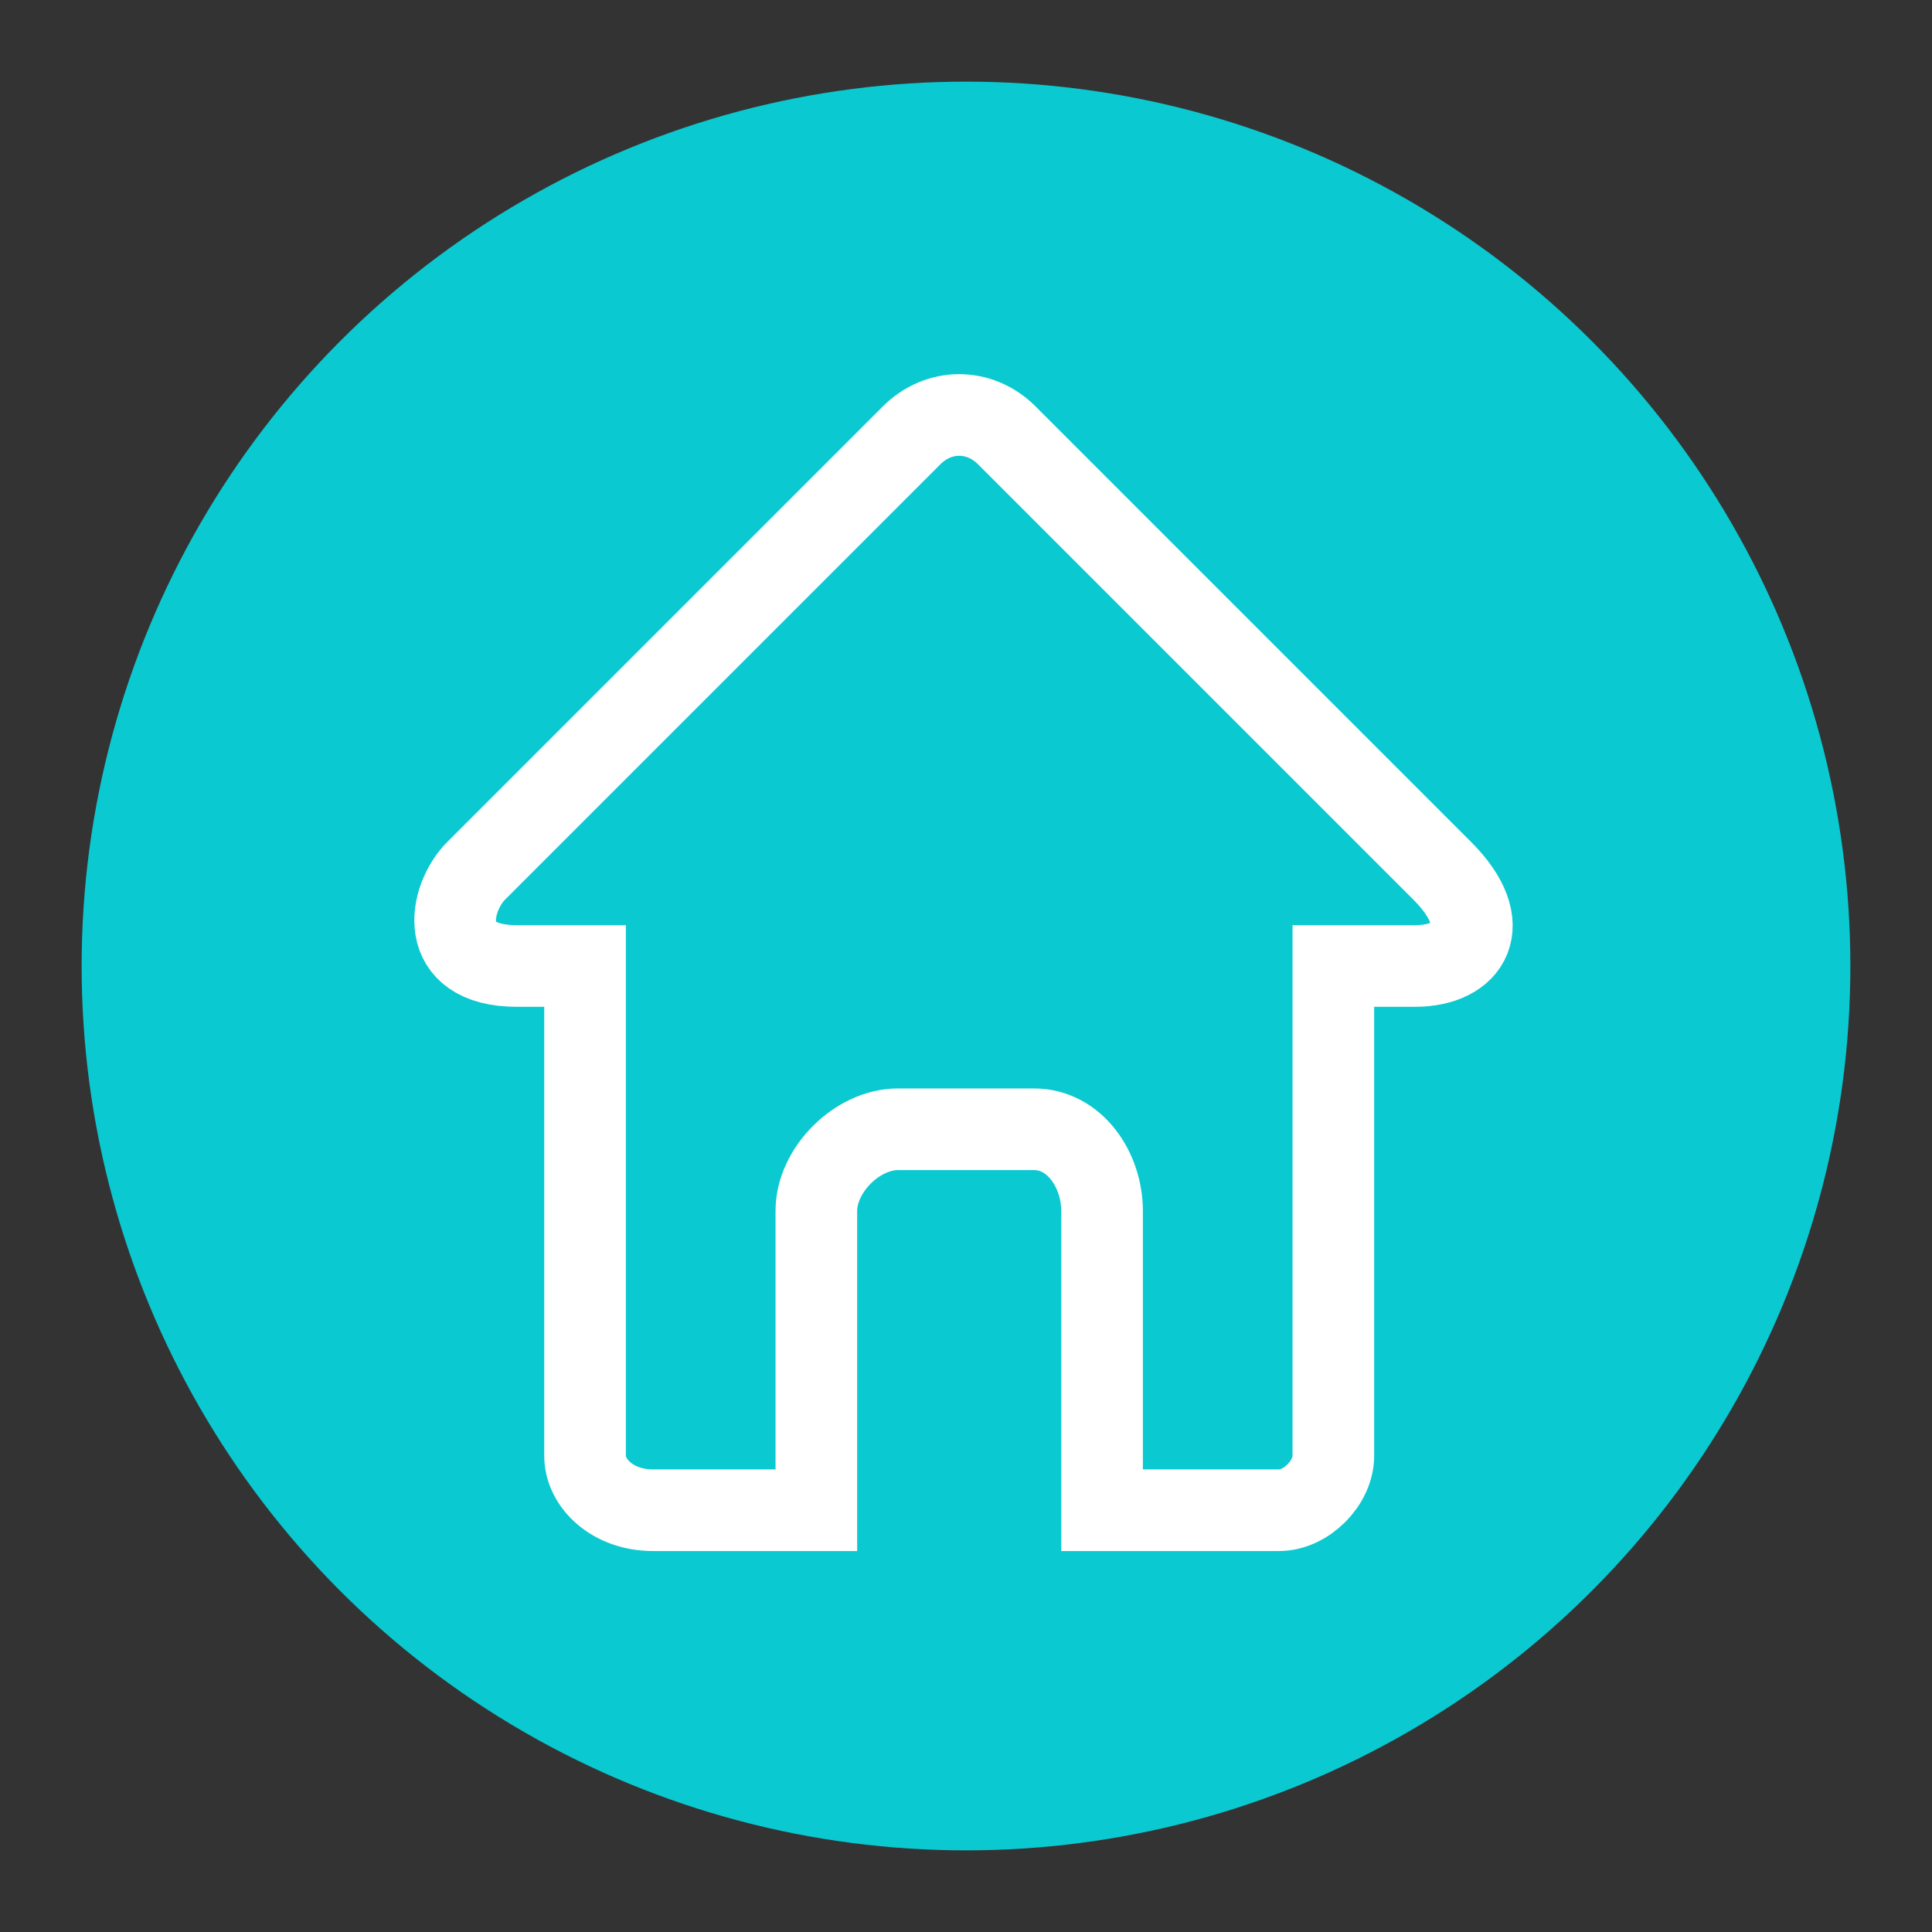
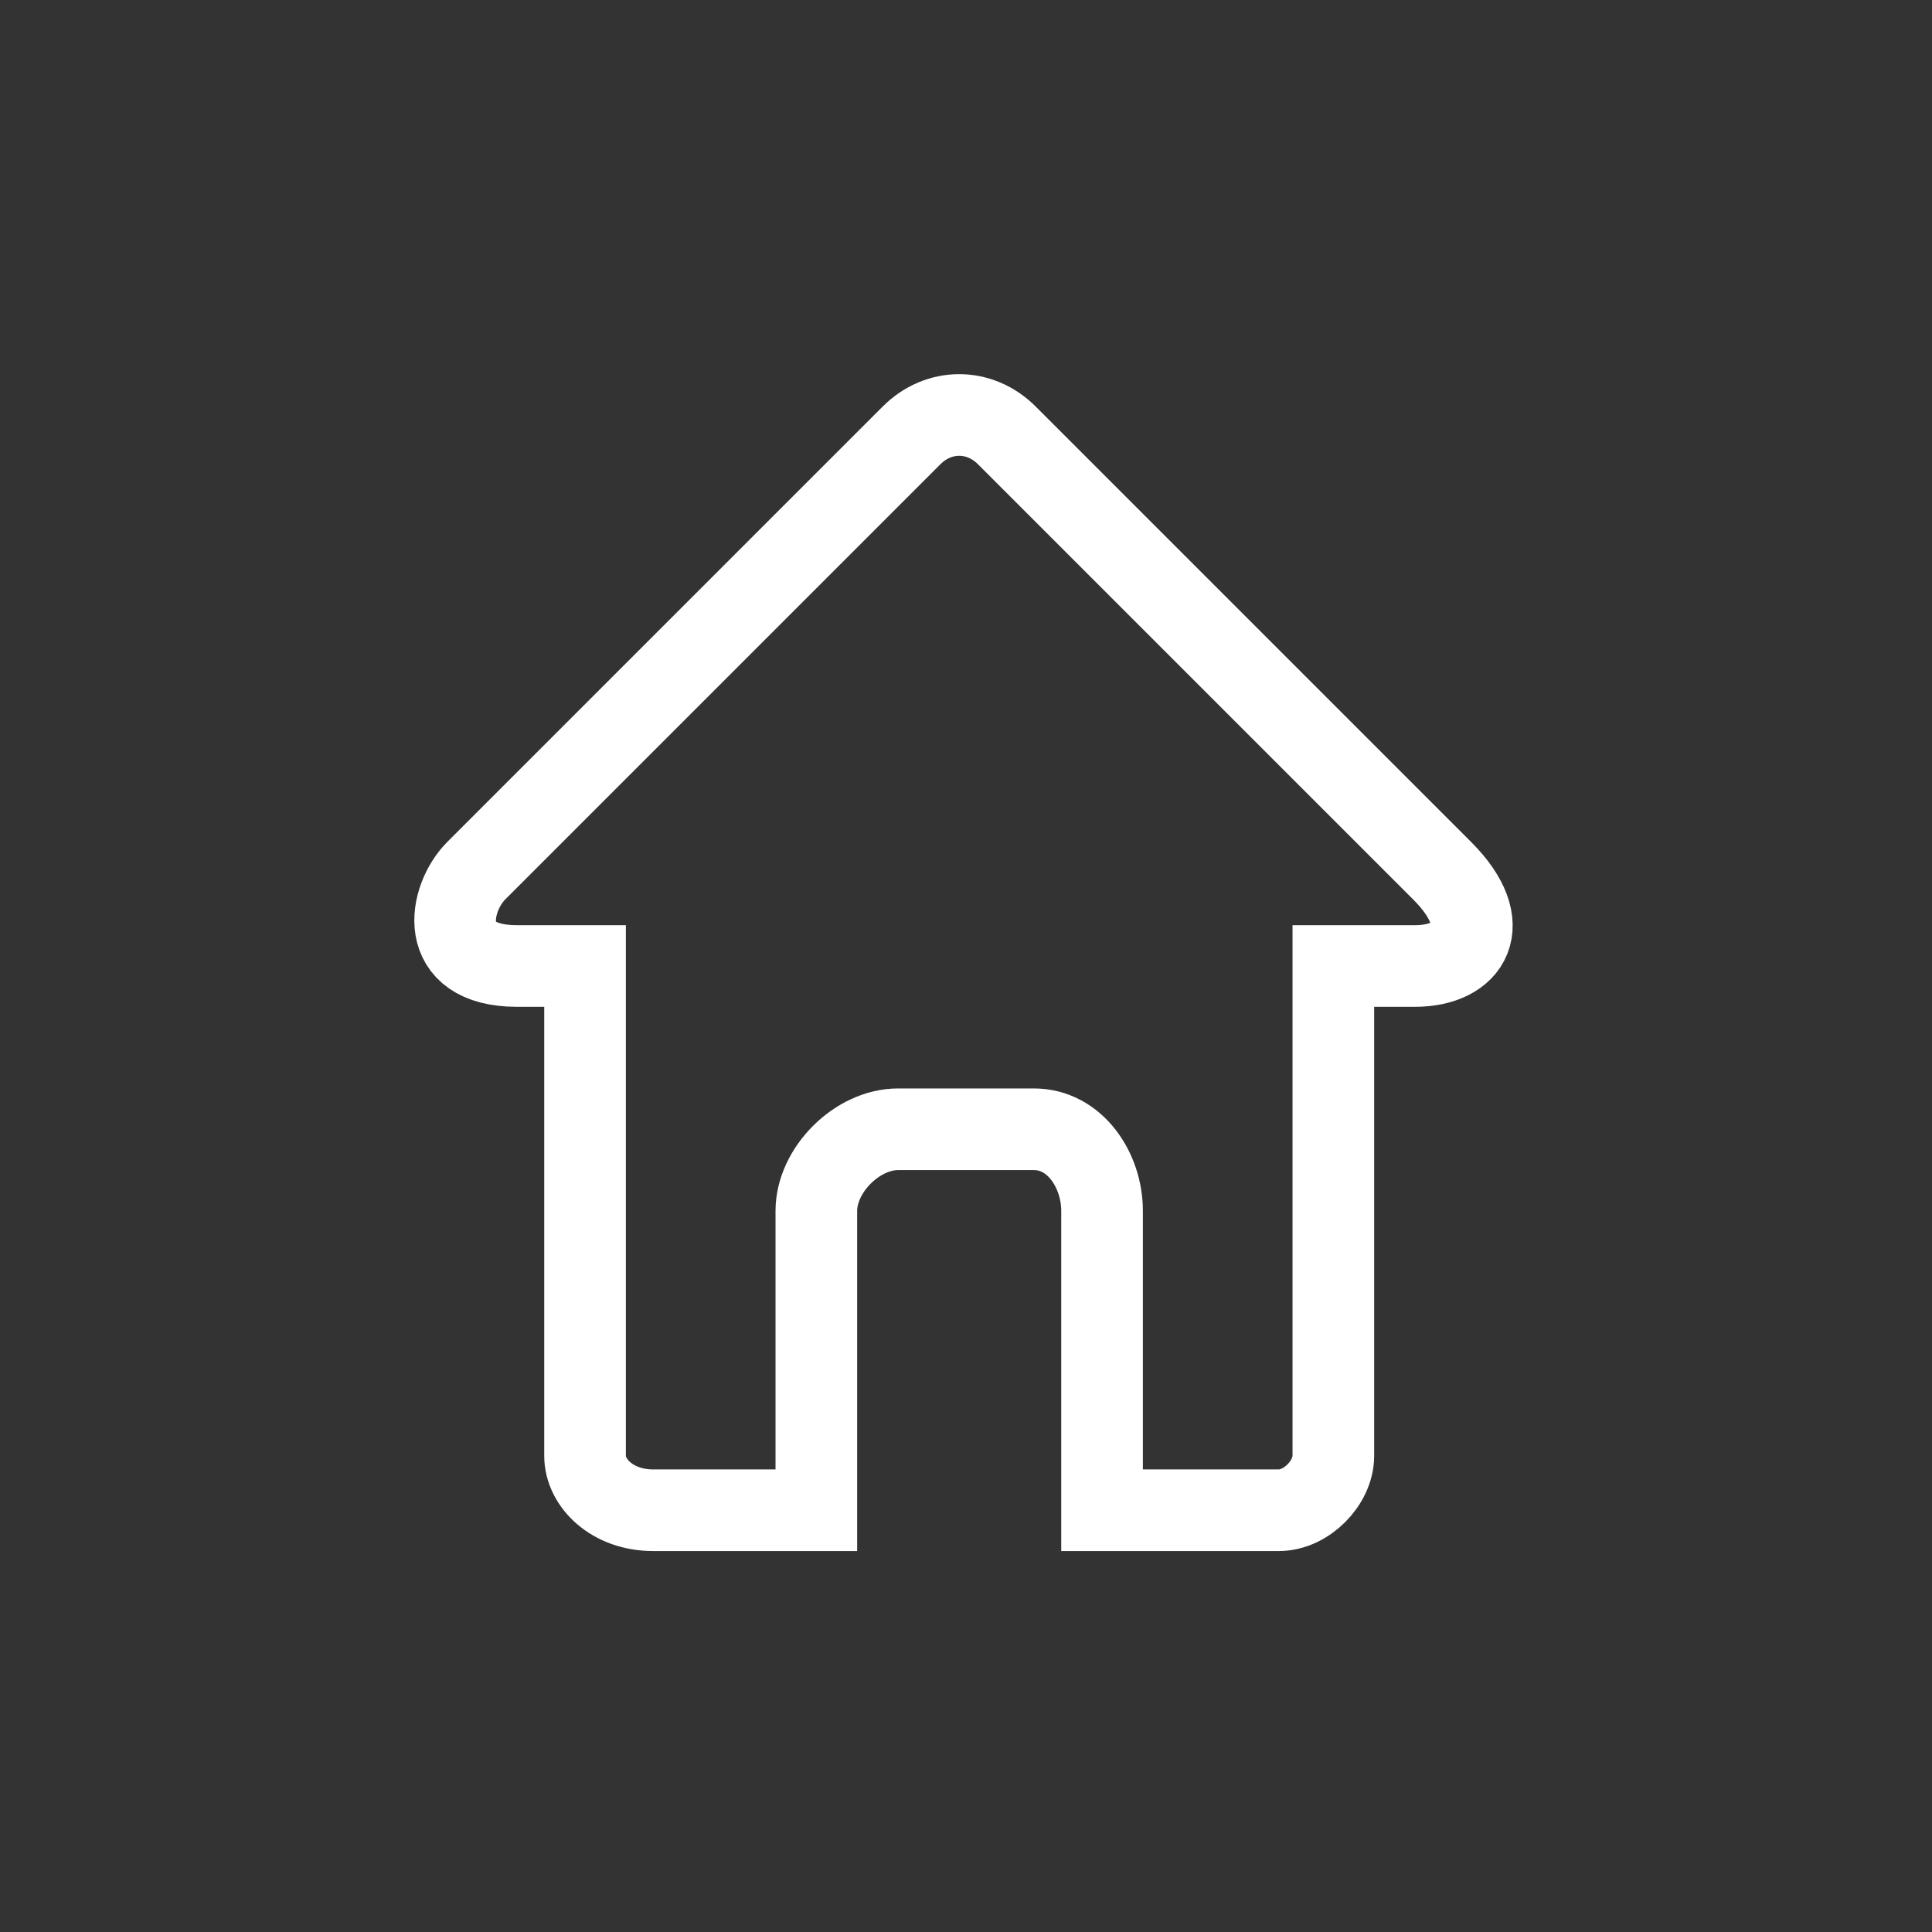
<svg xmlns="http://www.w3.org/2000/svg" xml:space="preserve" width="142px" height="142px" style="shape-rendering:geometricPrecision; text-rendering:geometricPrecision; image-rendering:optimizeQuality; fill-rule:evenodd" viewBox="0 0 142 142">
  <rect x="0" y="0" width="142" height="142" fill="#333333" stroke="none" />
  <defs>
    <style type="text/css">
   
    .str0 {stroke:#FFFFFF;stroke-width:6}
    .fil0 {fill:none}
    .fil1 {fill:#0AC9D1}
   
  </style>
  </defs>
  <g id="Layer 1">
-     <rect class="fil0" x="0" y="0" width="142" height="142" />
    <g>
  </g>
    <g>
  </g>
    <g>
  </g>
    <g>
      <g>
   </g>
    </g>
    <g>
  </g>
    <g>
-       <circle class="fil1" cx="71" cy="71" r="65" />
      <path class="fil0 str0" d="M48 111l12 0 0 -22c0,-3 3,-6 6,-6l10 0c3,0 5,3 5,6l0 22 13 0c2,0 4,-2 4,-4l0 -36c2,0 4,0 6,0 4,0 6,-3 2,-7l-32 -32c-2,-2 -5,-2 -7,0l-32 32c-2,2 -3,7 3,7 2,0 3,0 5,0l0 36c0,2 2,4 5,4z" />
    </g>
  </g>
</svg>